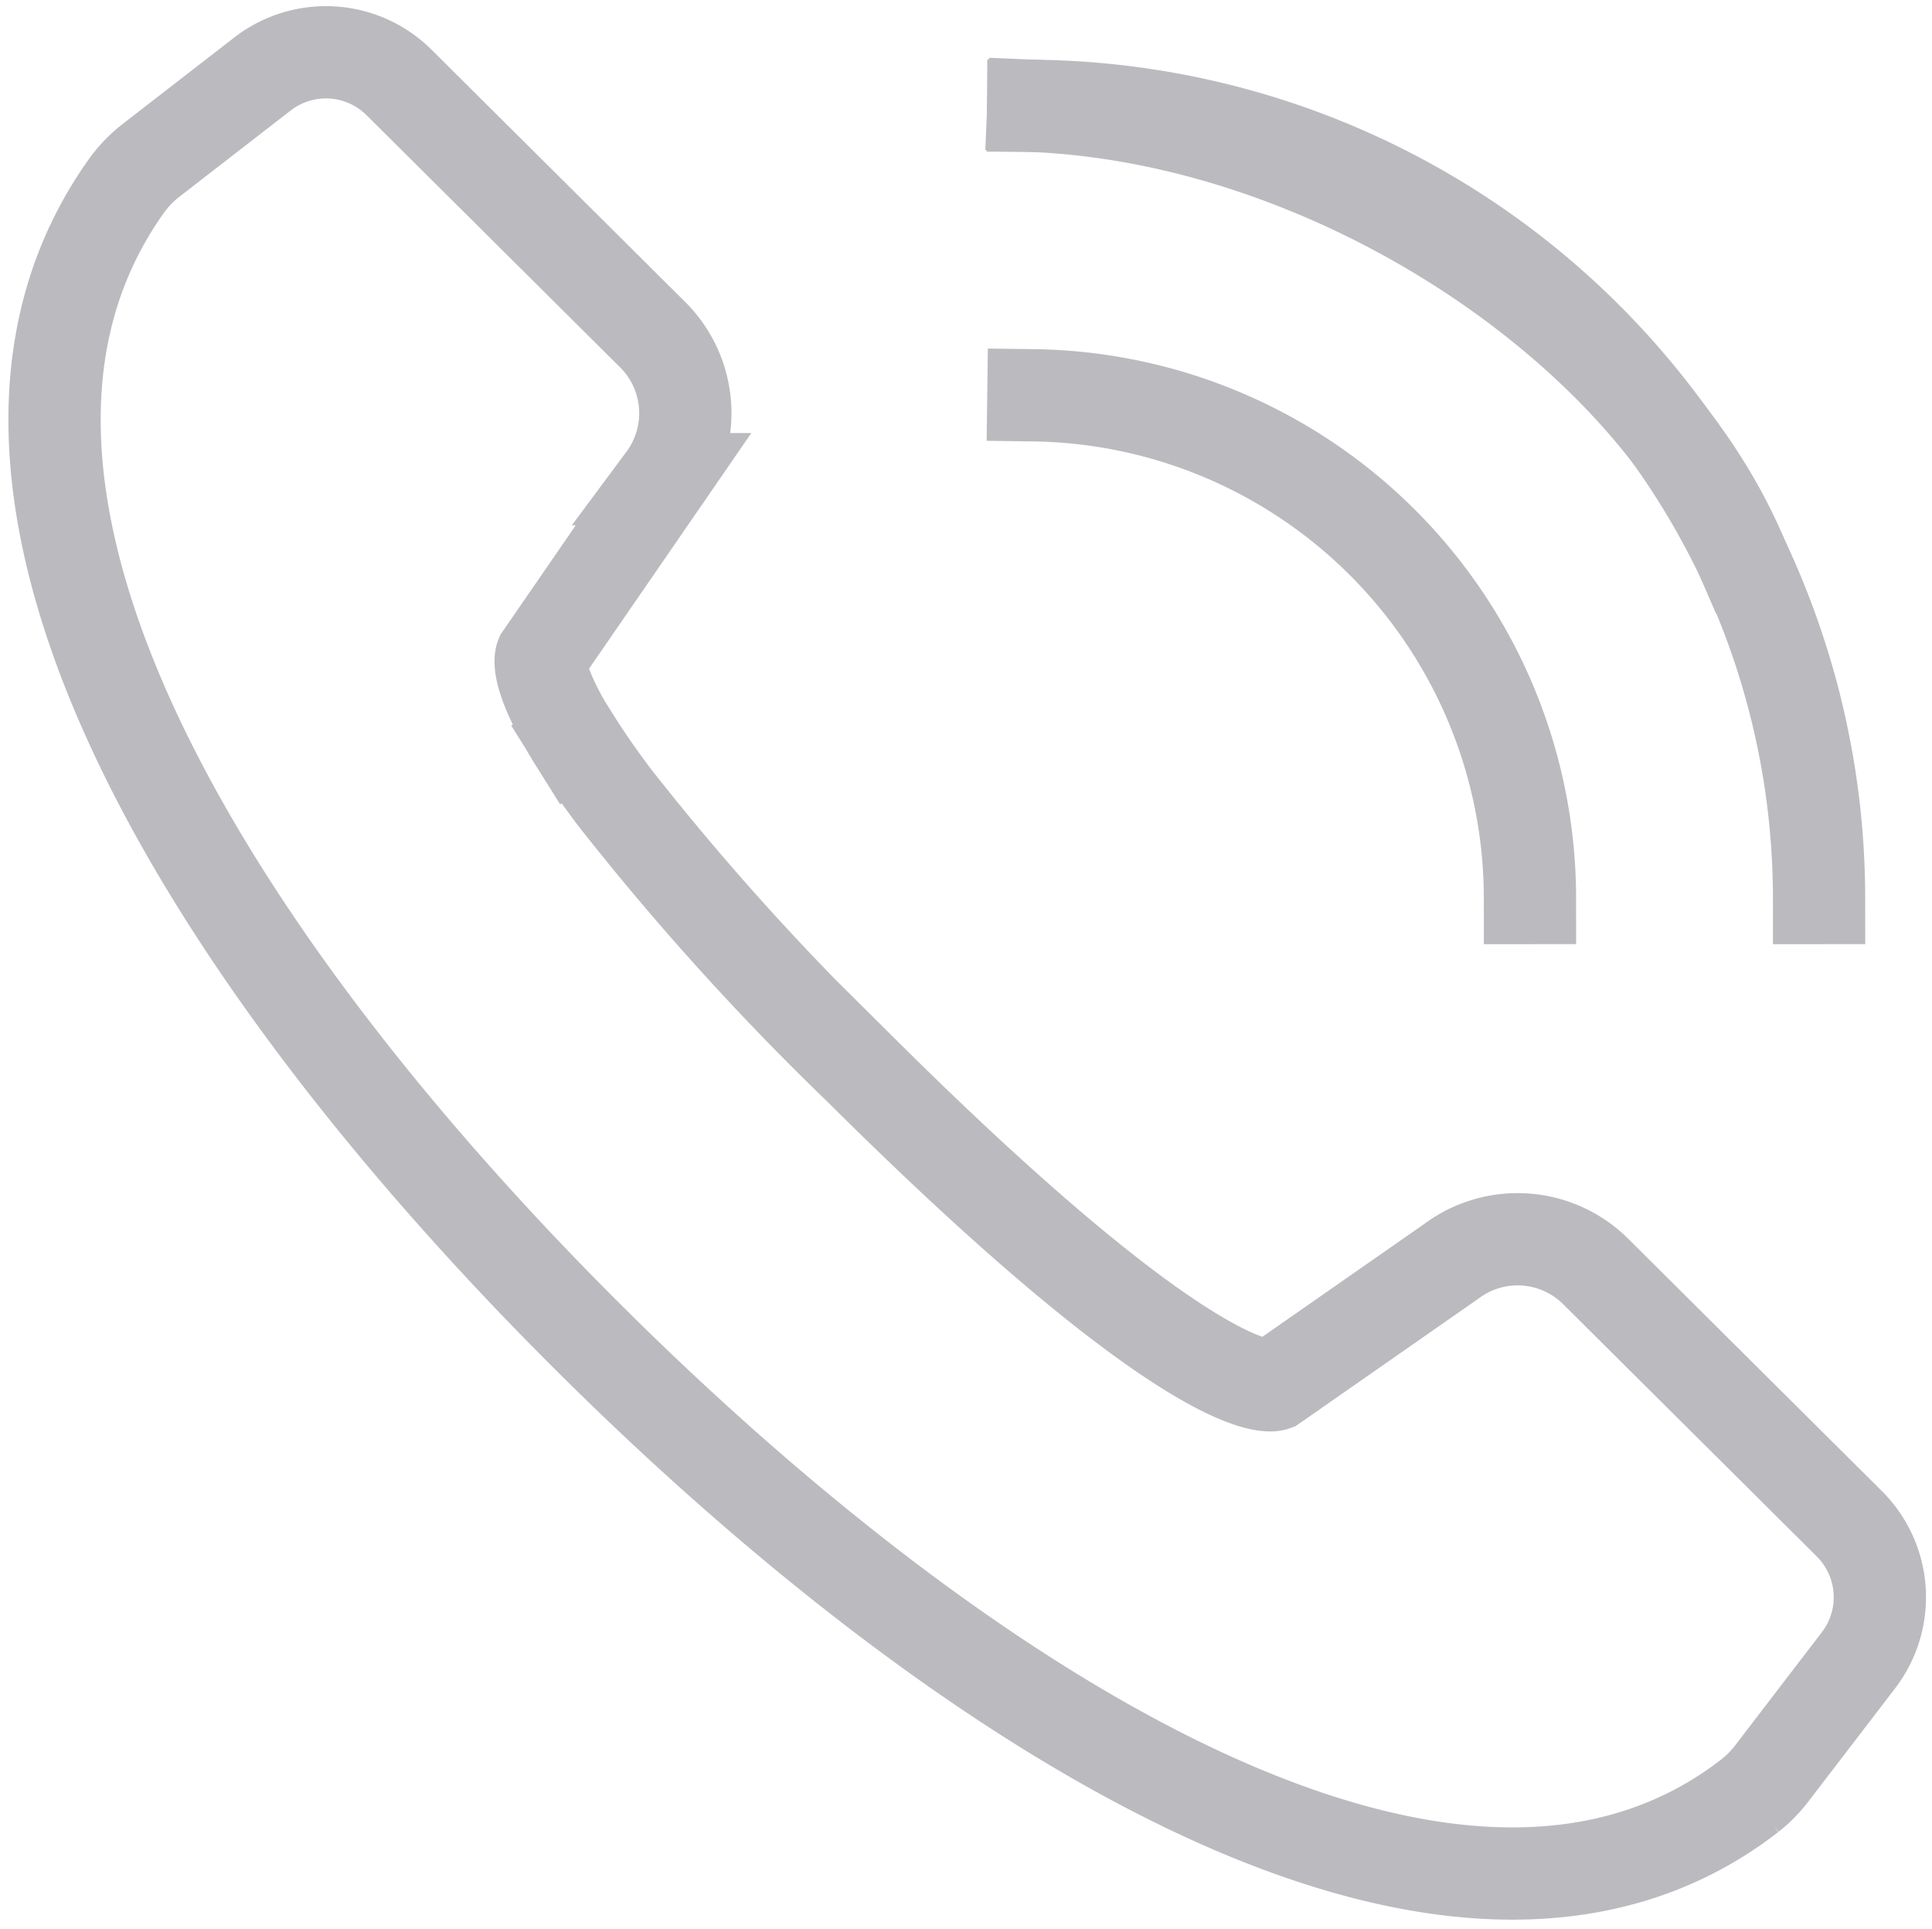
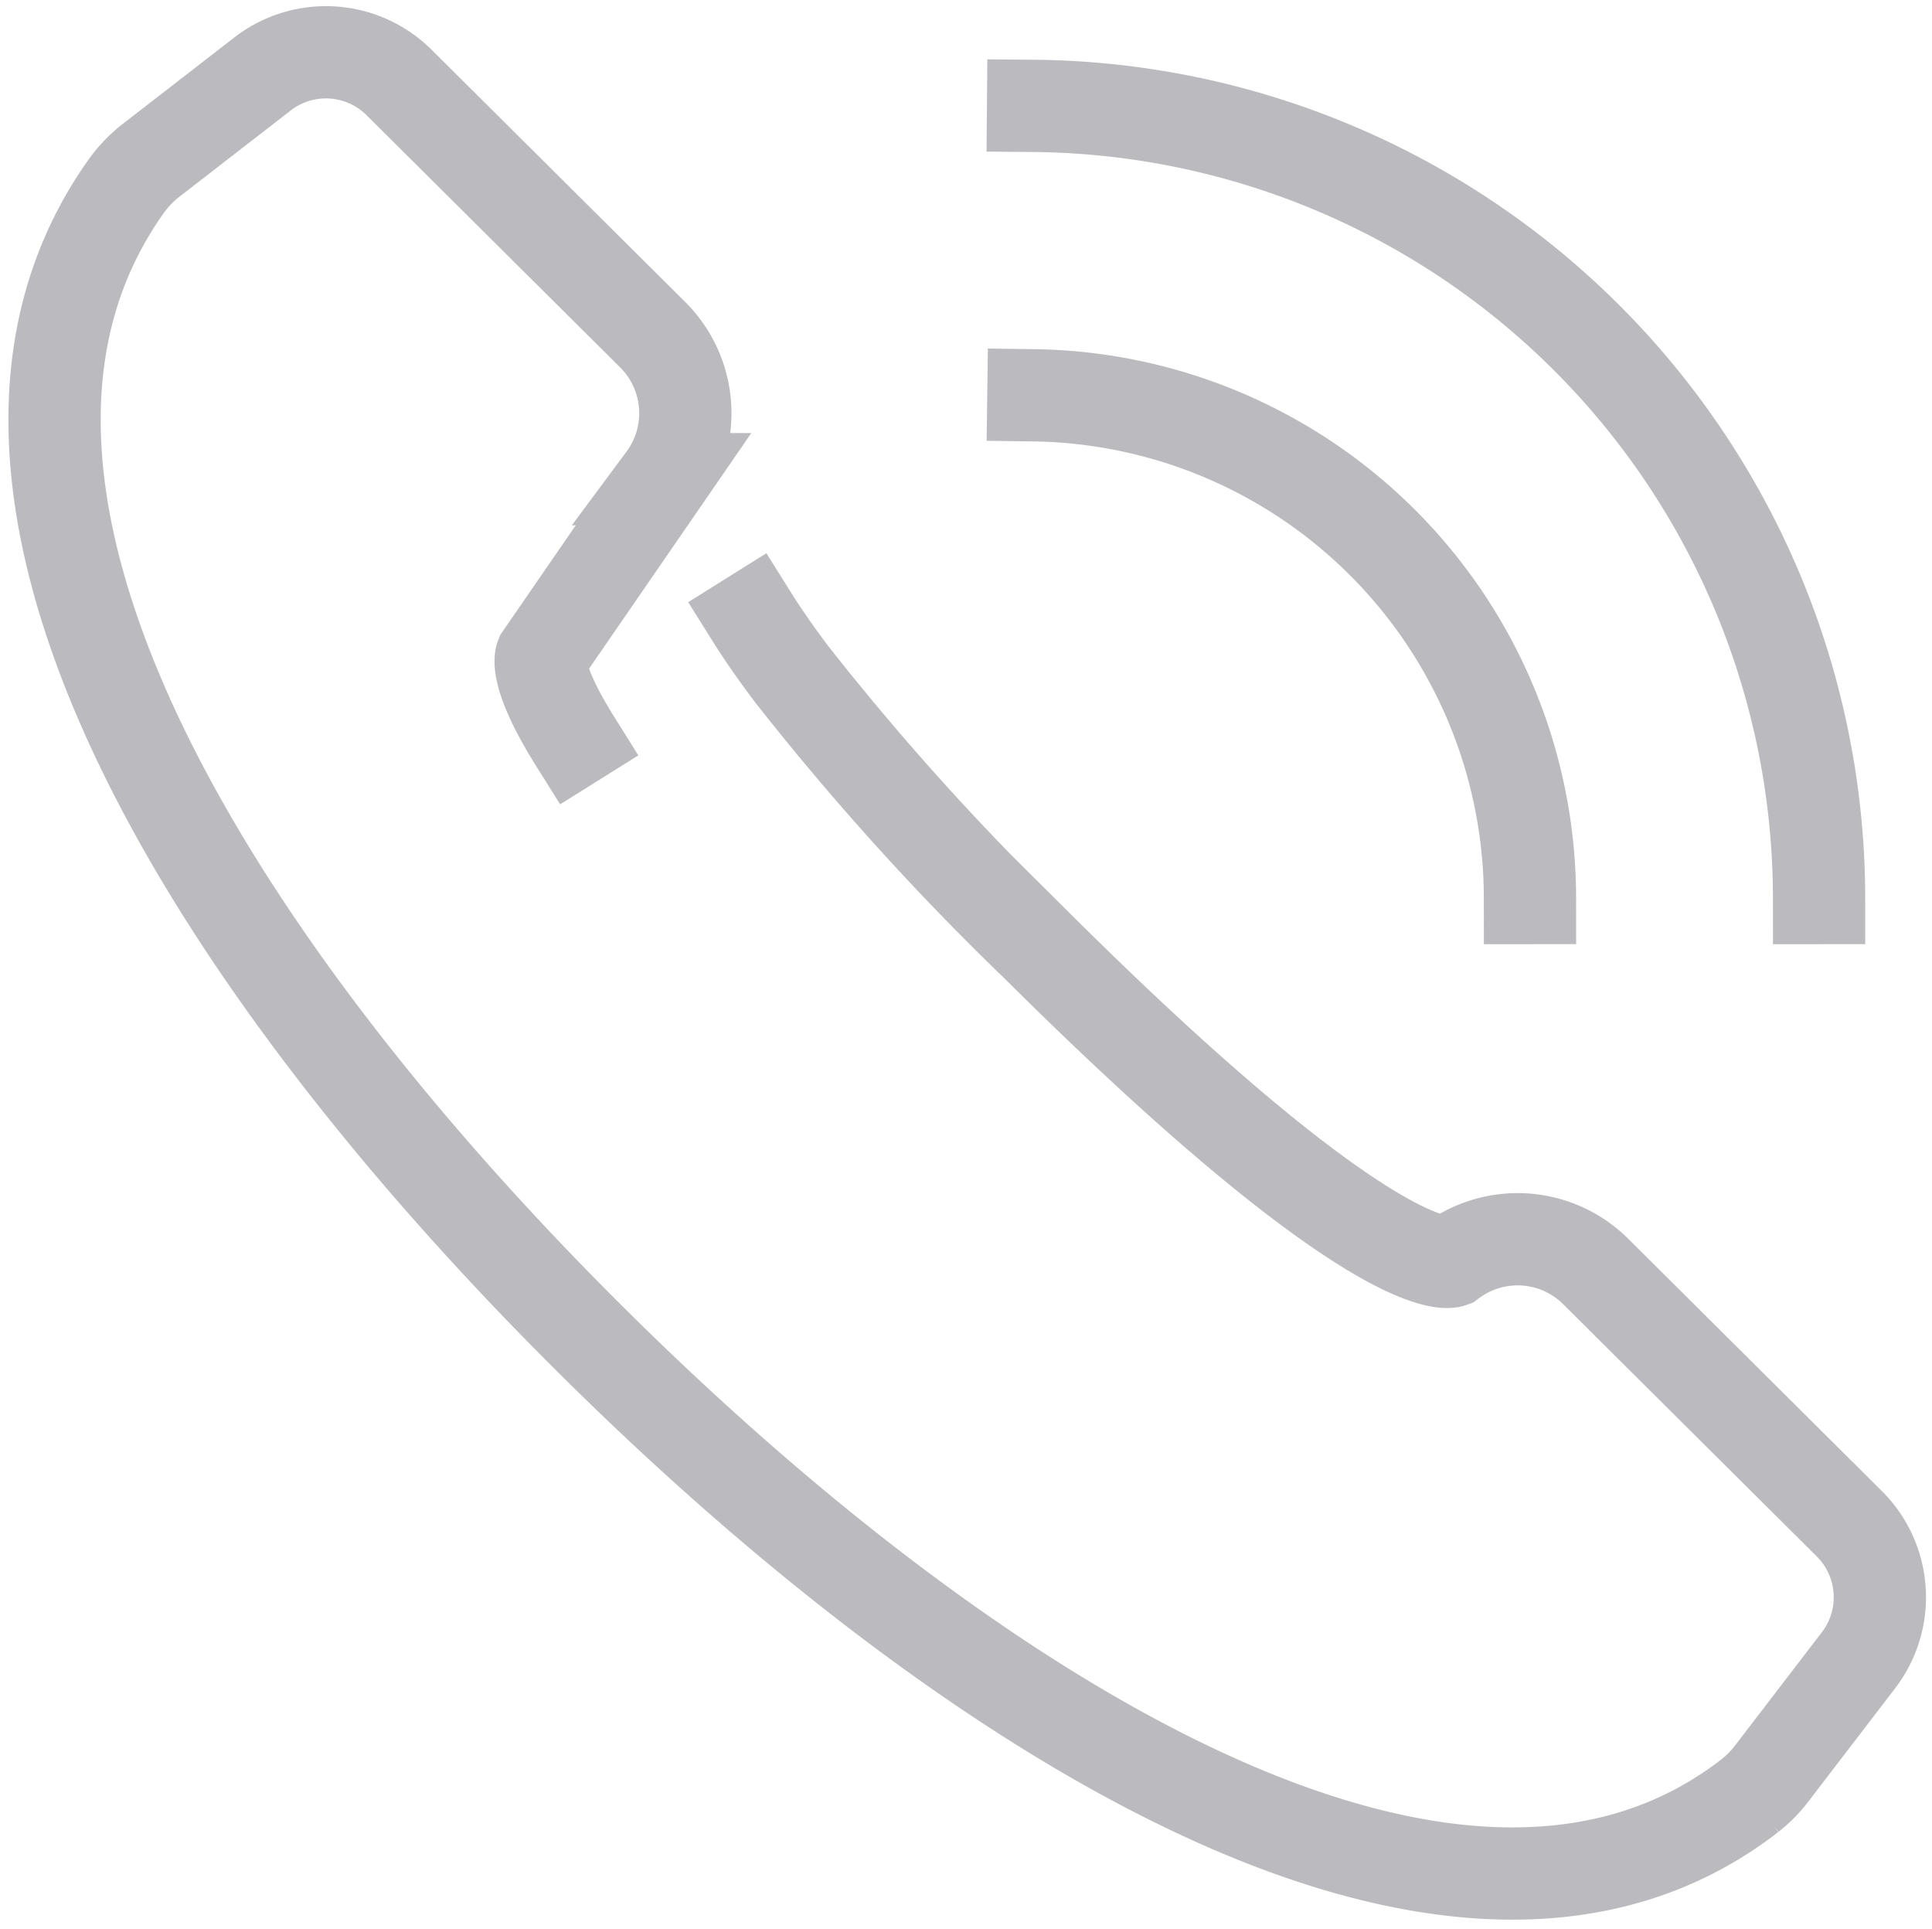
<svg xmlns="http://www.w3.org/2000/svg" width="31.409" height="31.365" viewBox="0 0 31.409 31.365">
  <g id="Calls" transform="translate(0.886 0.849)" opacity="0.374">
    <g id="_8" data-name="8" transform="translate(0 0)">
-       <path id="Path_35" data-name="Path 35" d="M596.638,431.2c-.667-1.066-.546-1.364-.546-1.364l1.989-2.888a1.8,1.8,0,0,0-.177-2.35l-4.123-4.1a1.685,1.685,0,0,0-2.22-.137l-1.79,1.387a2.042,2.042,0,0,0-.41.416c-3.534,4.93,1.424,12.7,7.535,18.772,5.945,5.912,13.991,11.177,18.848,7.412a2.036,2.036,0,0,0,.364-.373l1.4-1.827a1.685,1.685,0,0,0-.15-2.22l-4.122-4.1a1.8,1.8,0,0,0-2.351-.163l-2.877,2.006s-1.151.417-6.737-5.138a43.189,43.189,0,0,1-3.984-4.41c-.273-.362-.484-.67-.648-.932" transform="translate(-588.18 -420.007)" fill="none" stroke="#484751" stroke-linecap="square" stroke-miterlimit="10" stroke-width="1.5" />
+       <path id="Path_35" data-name="Path 35" d="M596.638,431.2c-.667-1.066-.546-1.364-.546-1.364l1.989-2.888a1.8,1.8,0,0,0-.177-2.35l-4.123-4.1a1.685,1.685,0,0,0-2.22-.137l-1.79,1.387a2.042,2.042,0,0,0-.41.416c-3.534,4.93,1.424,12.7,7.535,18.772,5.945,5.912,13.991,11.177,18.848,7.412a2.036,2.036,0,0,0,.364-.373l1.4-1.827a1.685,1.685,0,0,0-.15-2.22l-4.122-4.1a1.8,1.8,0,0,0-2.351-.163s-1.151.417-6.737-5.138a43.189,43.189,0,0,1-3.984-4.41c-.273-.362-.484-.67-.648-.932" transform="translate(-588.18 -420.007)" fill="none" stroke="#484751" stroke-linecap="square" stroke-miterlimit="10" stroke-width="1.5" />
    </g>
    <path id="Path_36" data-name="Path 36" d="M625.5,438.43a8.18,8.18,0,0,0-8.073-8.173" transform="translate(-601.513 -424.68)" fill="none" stroke="#484751" stroke-linecap="square" stroke-miterlimit="10" stroke-width="1.5" />
    <path id="Path_37" data-name="Path 37" d="M630.2,434.488a12.887,12.887,0,0,0-12.778-12.878" transform="translate(-601.513 -420.738)" fill="none" stroke="#484751" stroke-linecap="square" stroke-miterlimit="10" stroke-width="1.5" />
-     <path id="Path_38" data-name="Path 38" d="M628.916,428.878c-1.607-3.721-6.627-7.061-11.489-7.268" transform="translate(-601.513 -420.738)" fill="none" stroke="#484751" stroke-linecap="square" stroke-miterlimit="10" stroke-width="1.5" />
  </g>
</svg>